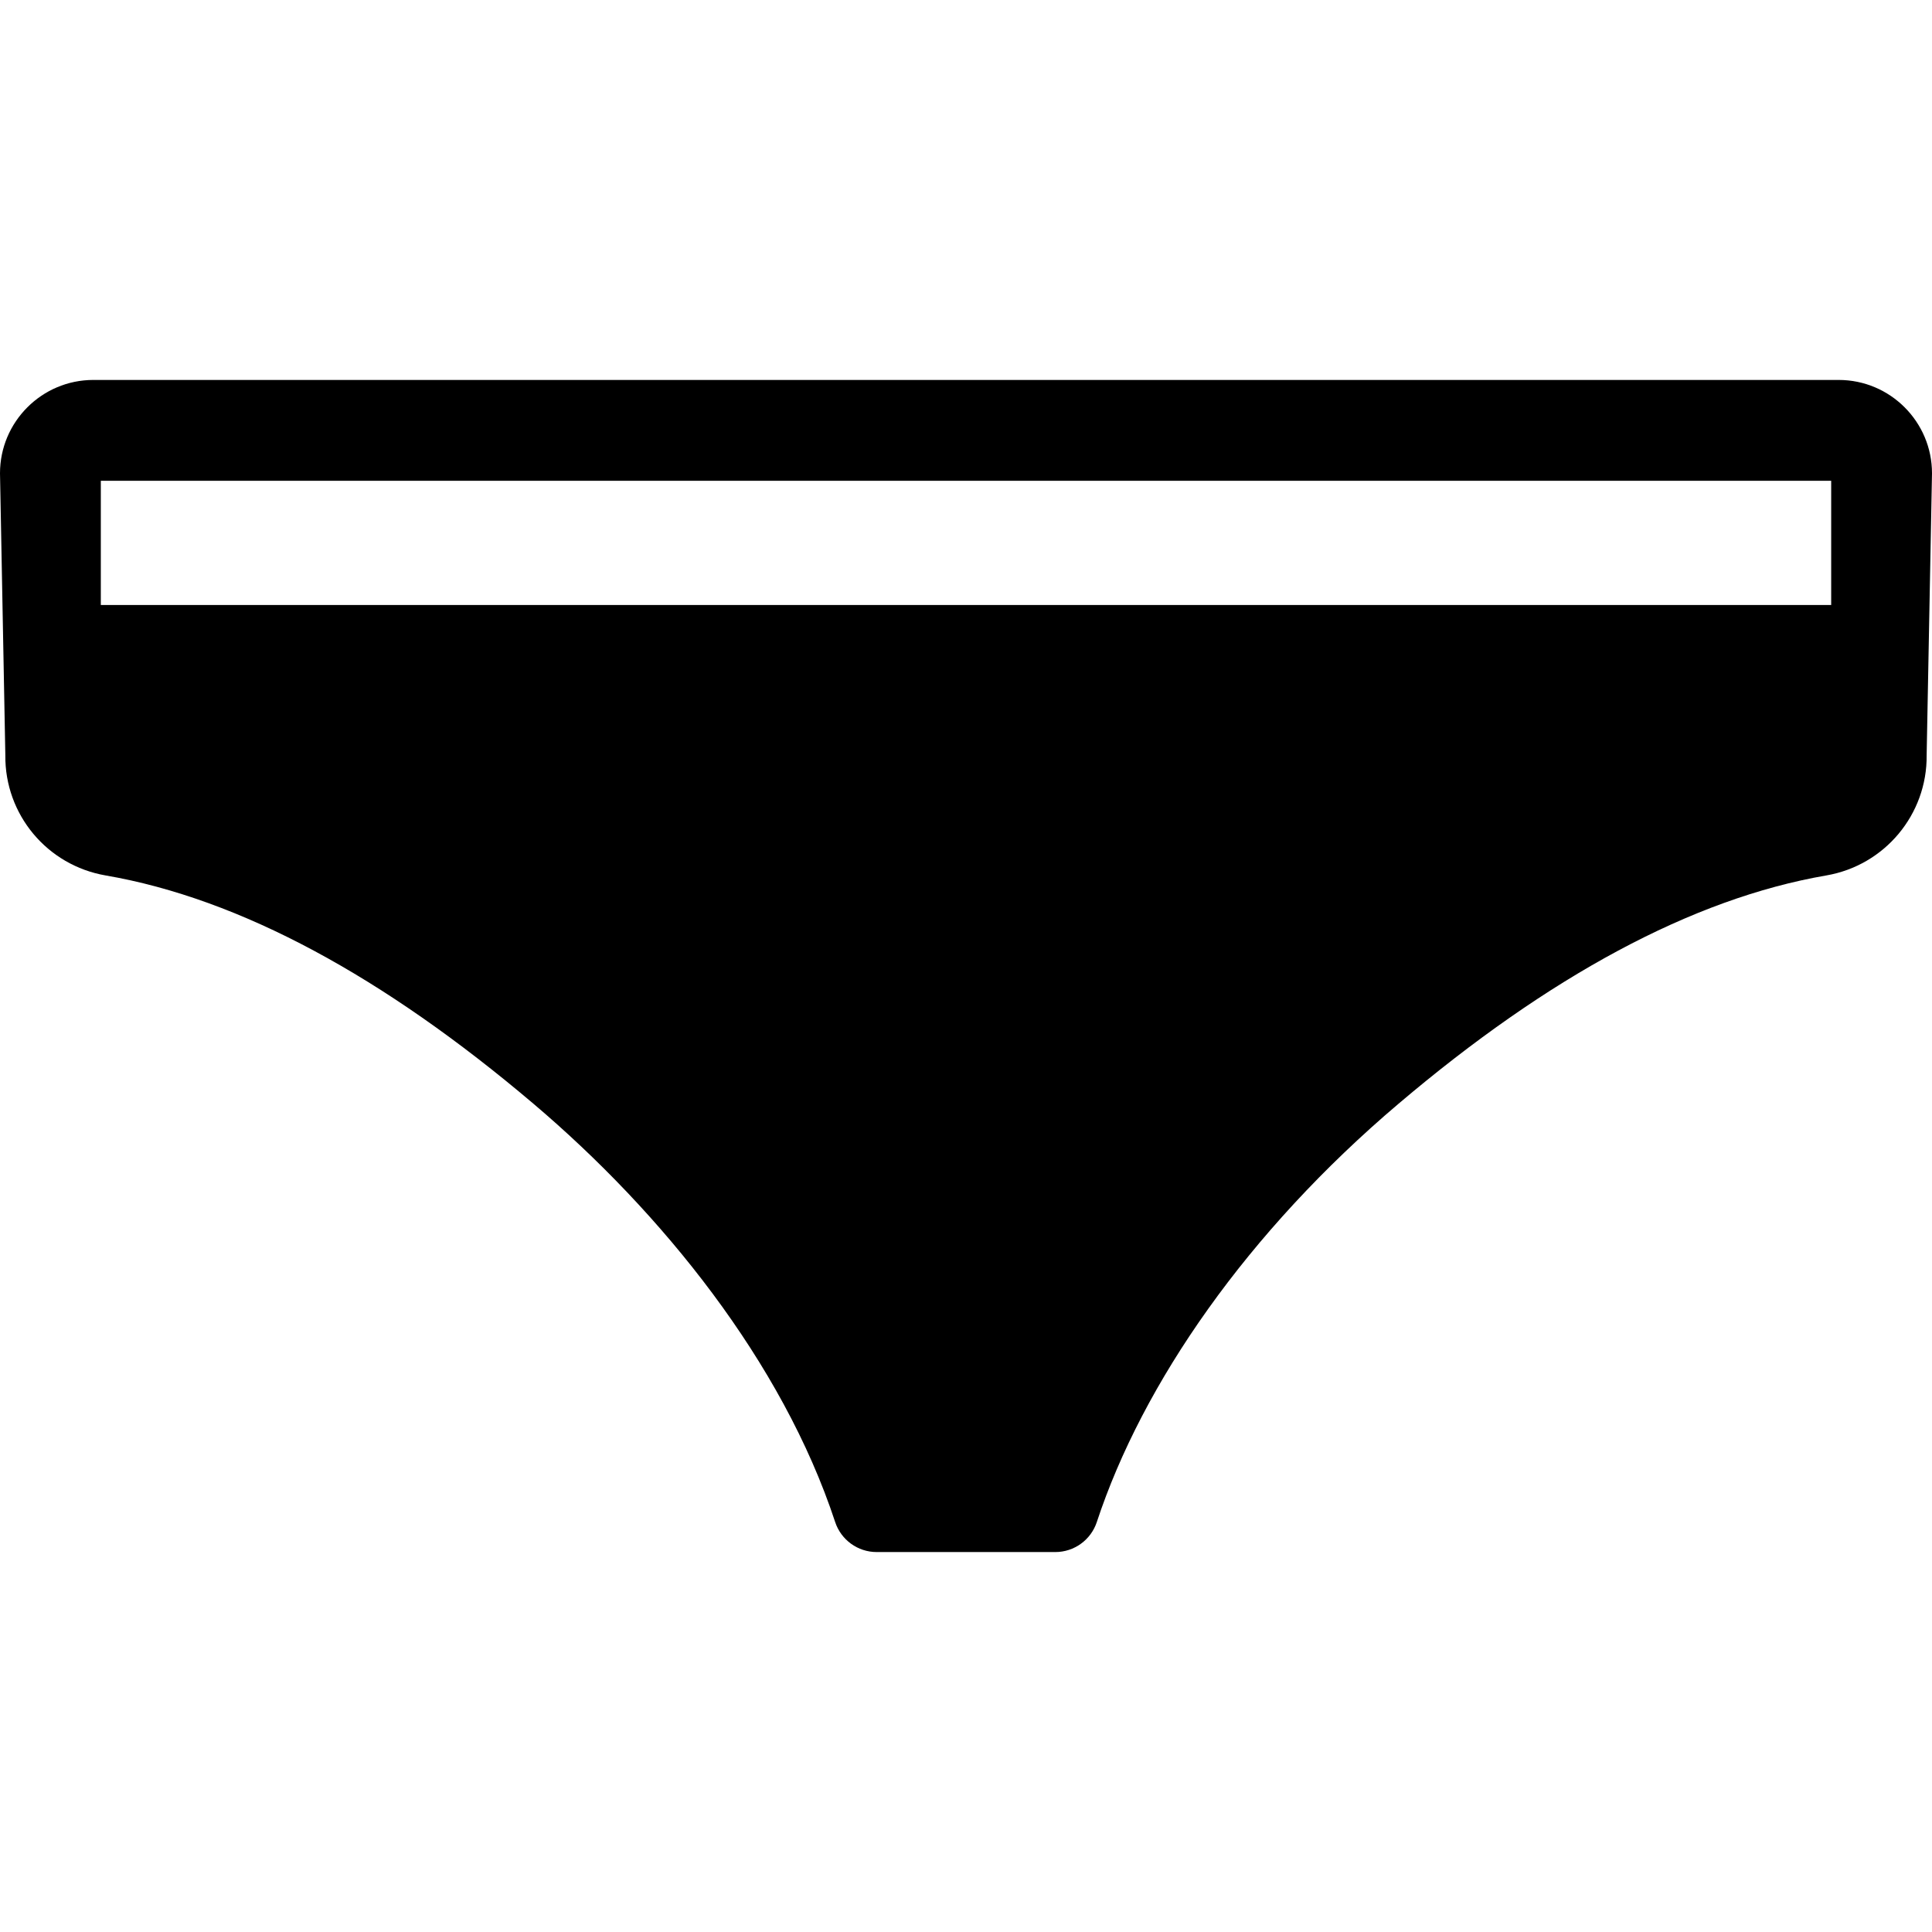
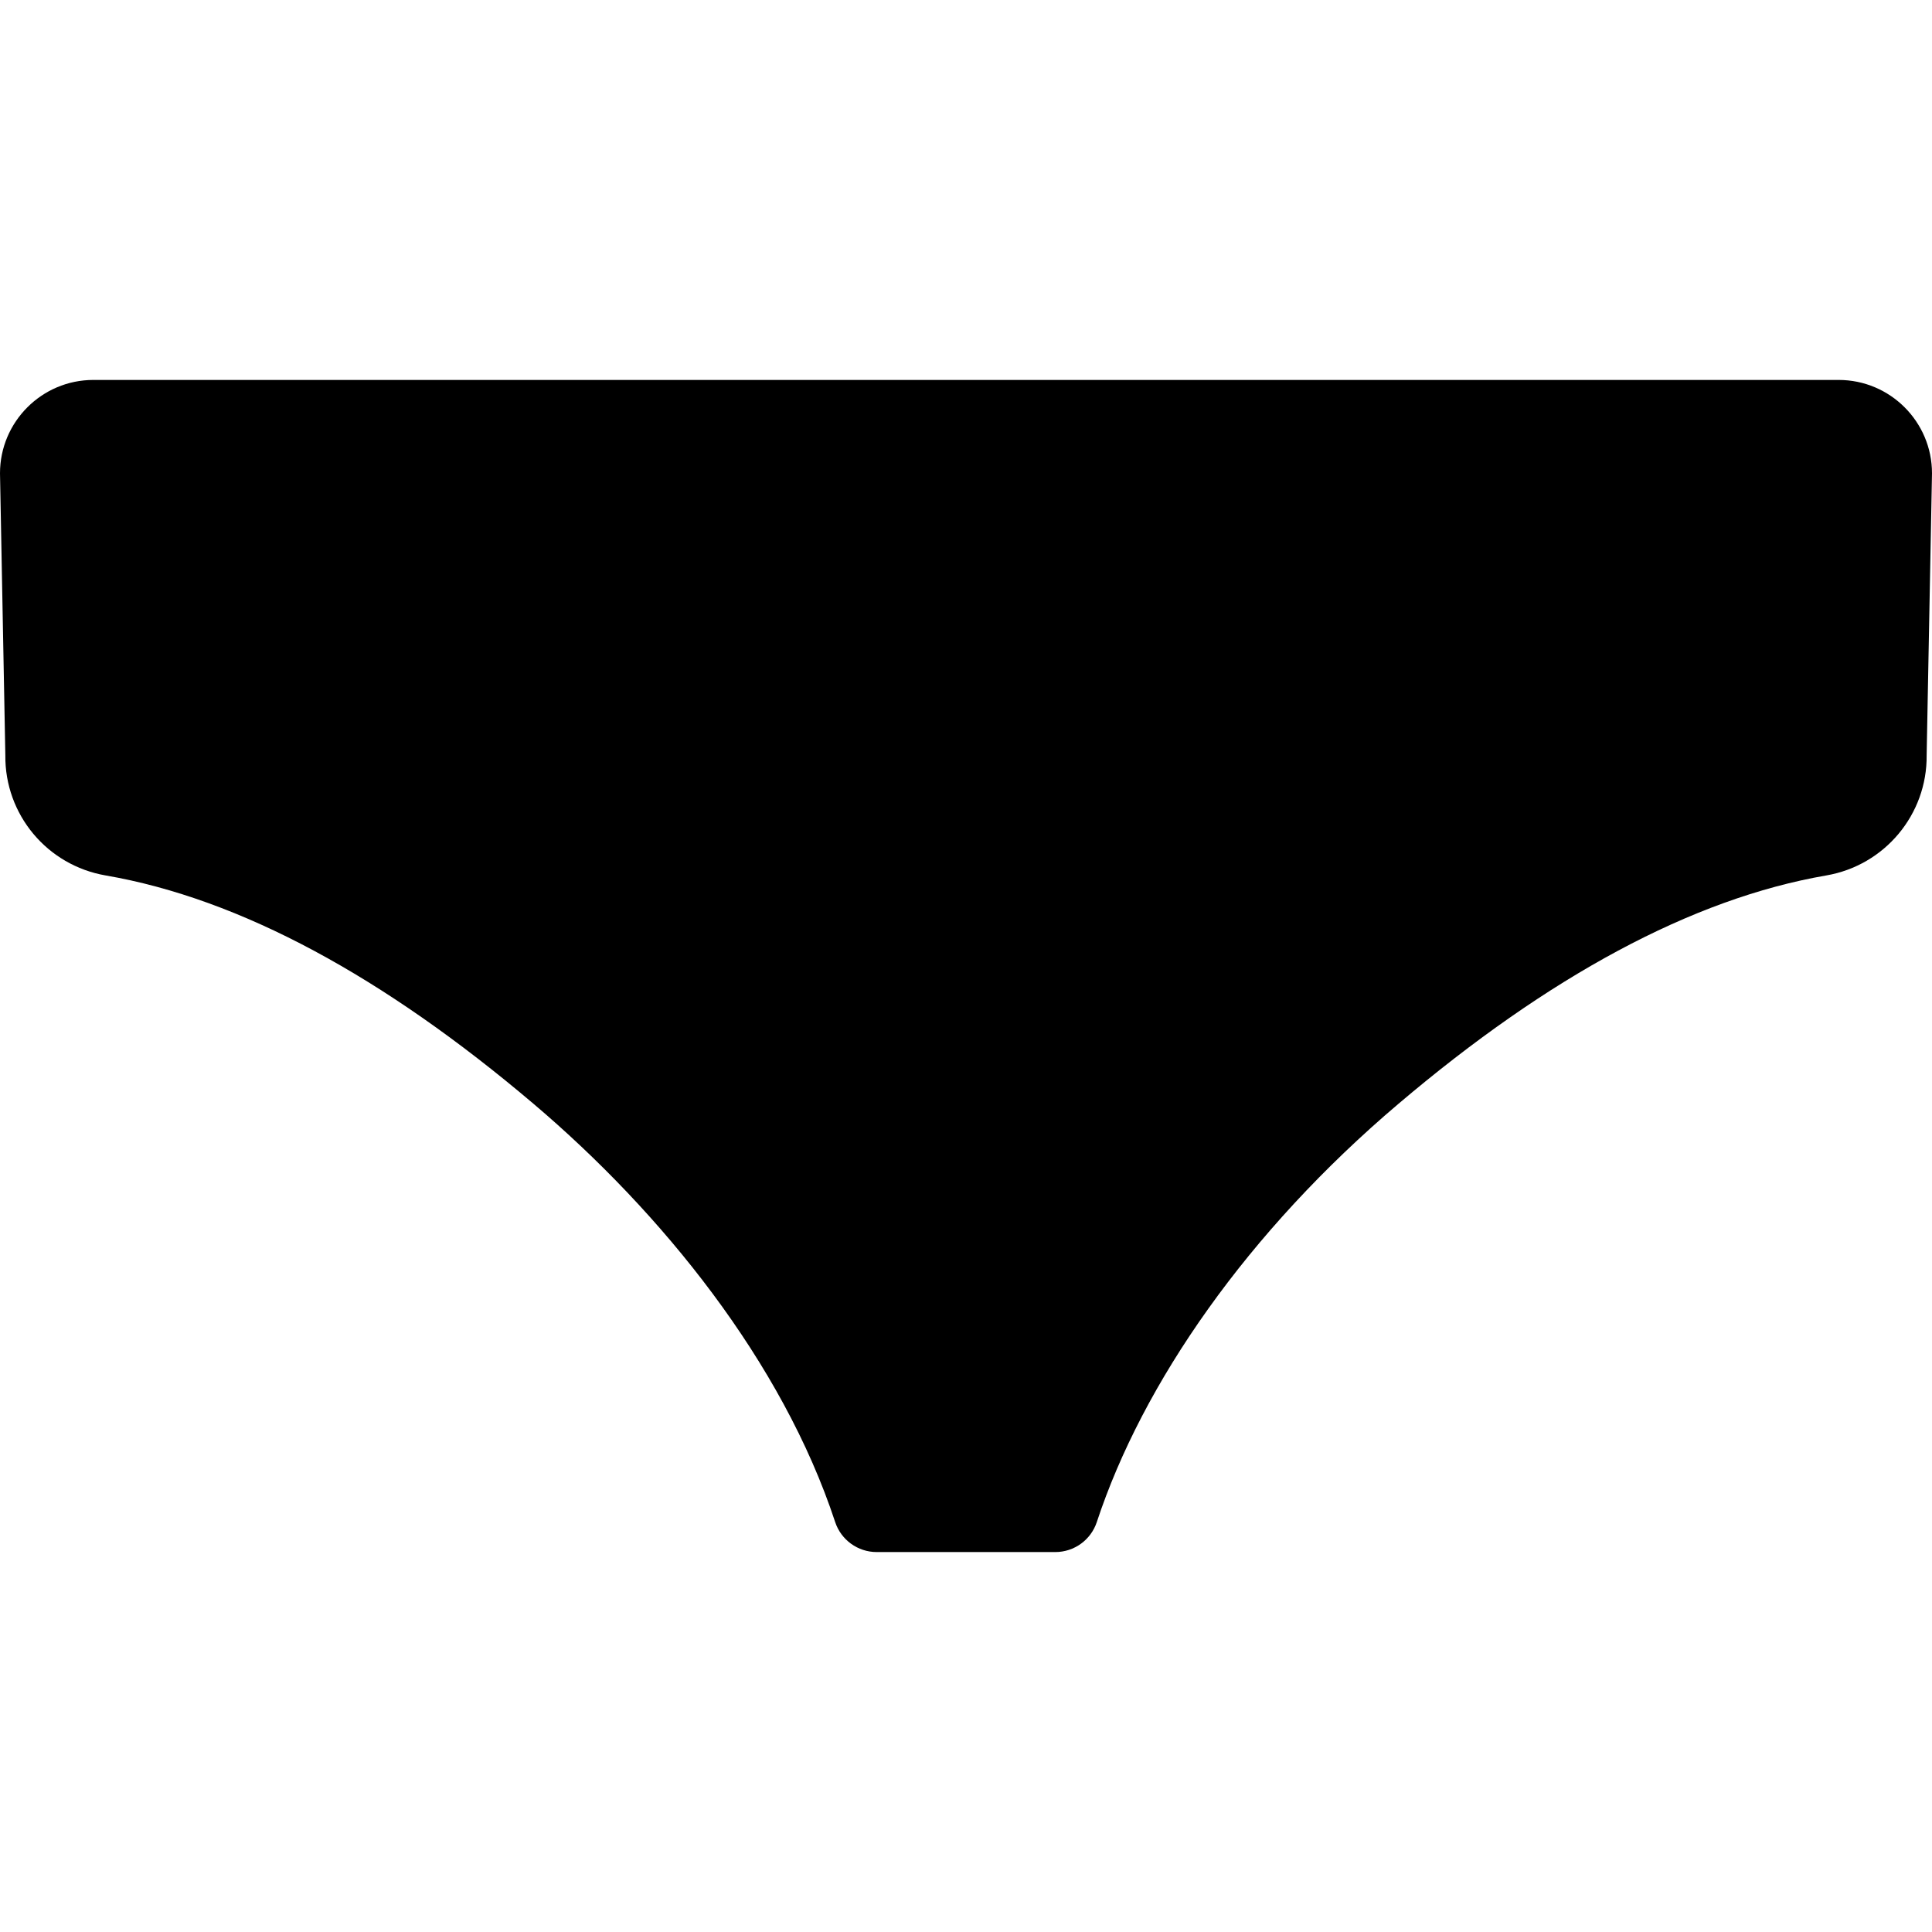
<svg xmlns="http://www.w3.org/2000/svg" fill="#000000" height="800px" width="800px" version="1.1" id="Capa_1" viewBox="0 0 287.451 287.451" xml:space="preserve">
-   <path d="M287.451,70.417c0-7.657-6.229-13.887-13.887-13.887H13.887C6.229,56.53,0,62.76,0,70.417l0.794,41.947  c-0.095,8.833,6.222,16.388,14.927,17.889c20.03,3.451,41.388,15.088,63.623,33.945c19.114,16.196,37.055,38.411,44.914,62.254  c0.878,2.665,3.37,4.469,6.175,4.469c2.846,0,26.582,0,26.582,0c2.806,0,5.297-1.804,6.175-4.469  c6.806-20.644,22.445-43.214,44.916-62.255c22.234-18.857,43.592-30.493,63.622-33.945c8.687-1.497,15.022-9.074,14.927-17.889  L287.451,70.417z M15,71.53h257.451v18.483H15V71.53z" />
+   <path d="M287.451,70.417c0-7.657-6.229-13.887-13.887-13.887H13.887C6.229,56.53,0,62.76,0,70.417l0.794,41.947  c-0.095,8.833,6.222,16.388,14.927,17.889c20.03,3.451,41.388,15.088,63.623,33.945c19.114,16.196,37.055,38.411,44.914,62.254  c0.878,2.665,3.37,4.469,6.175,4.469c2.846,0,26.582,0,26.582,0c2.806,0,5.297-1.804,6.175-4.469  c6.806-20.644,22.445-43.214,44.916-62.255c22.234-18.857,43.592-30.493,63.622-33.945c8.687-1.497,15.022-9.074,14.927-17.889  L287.451,70.417z M15,71.53h257.451H15V71.53z" />
</svg>